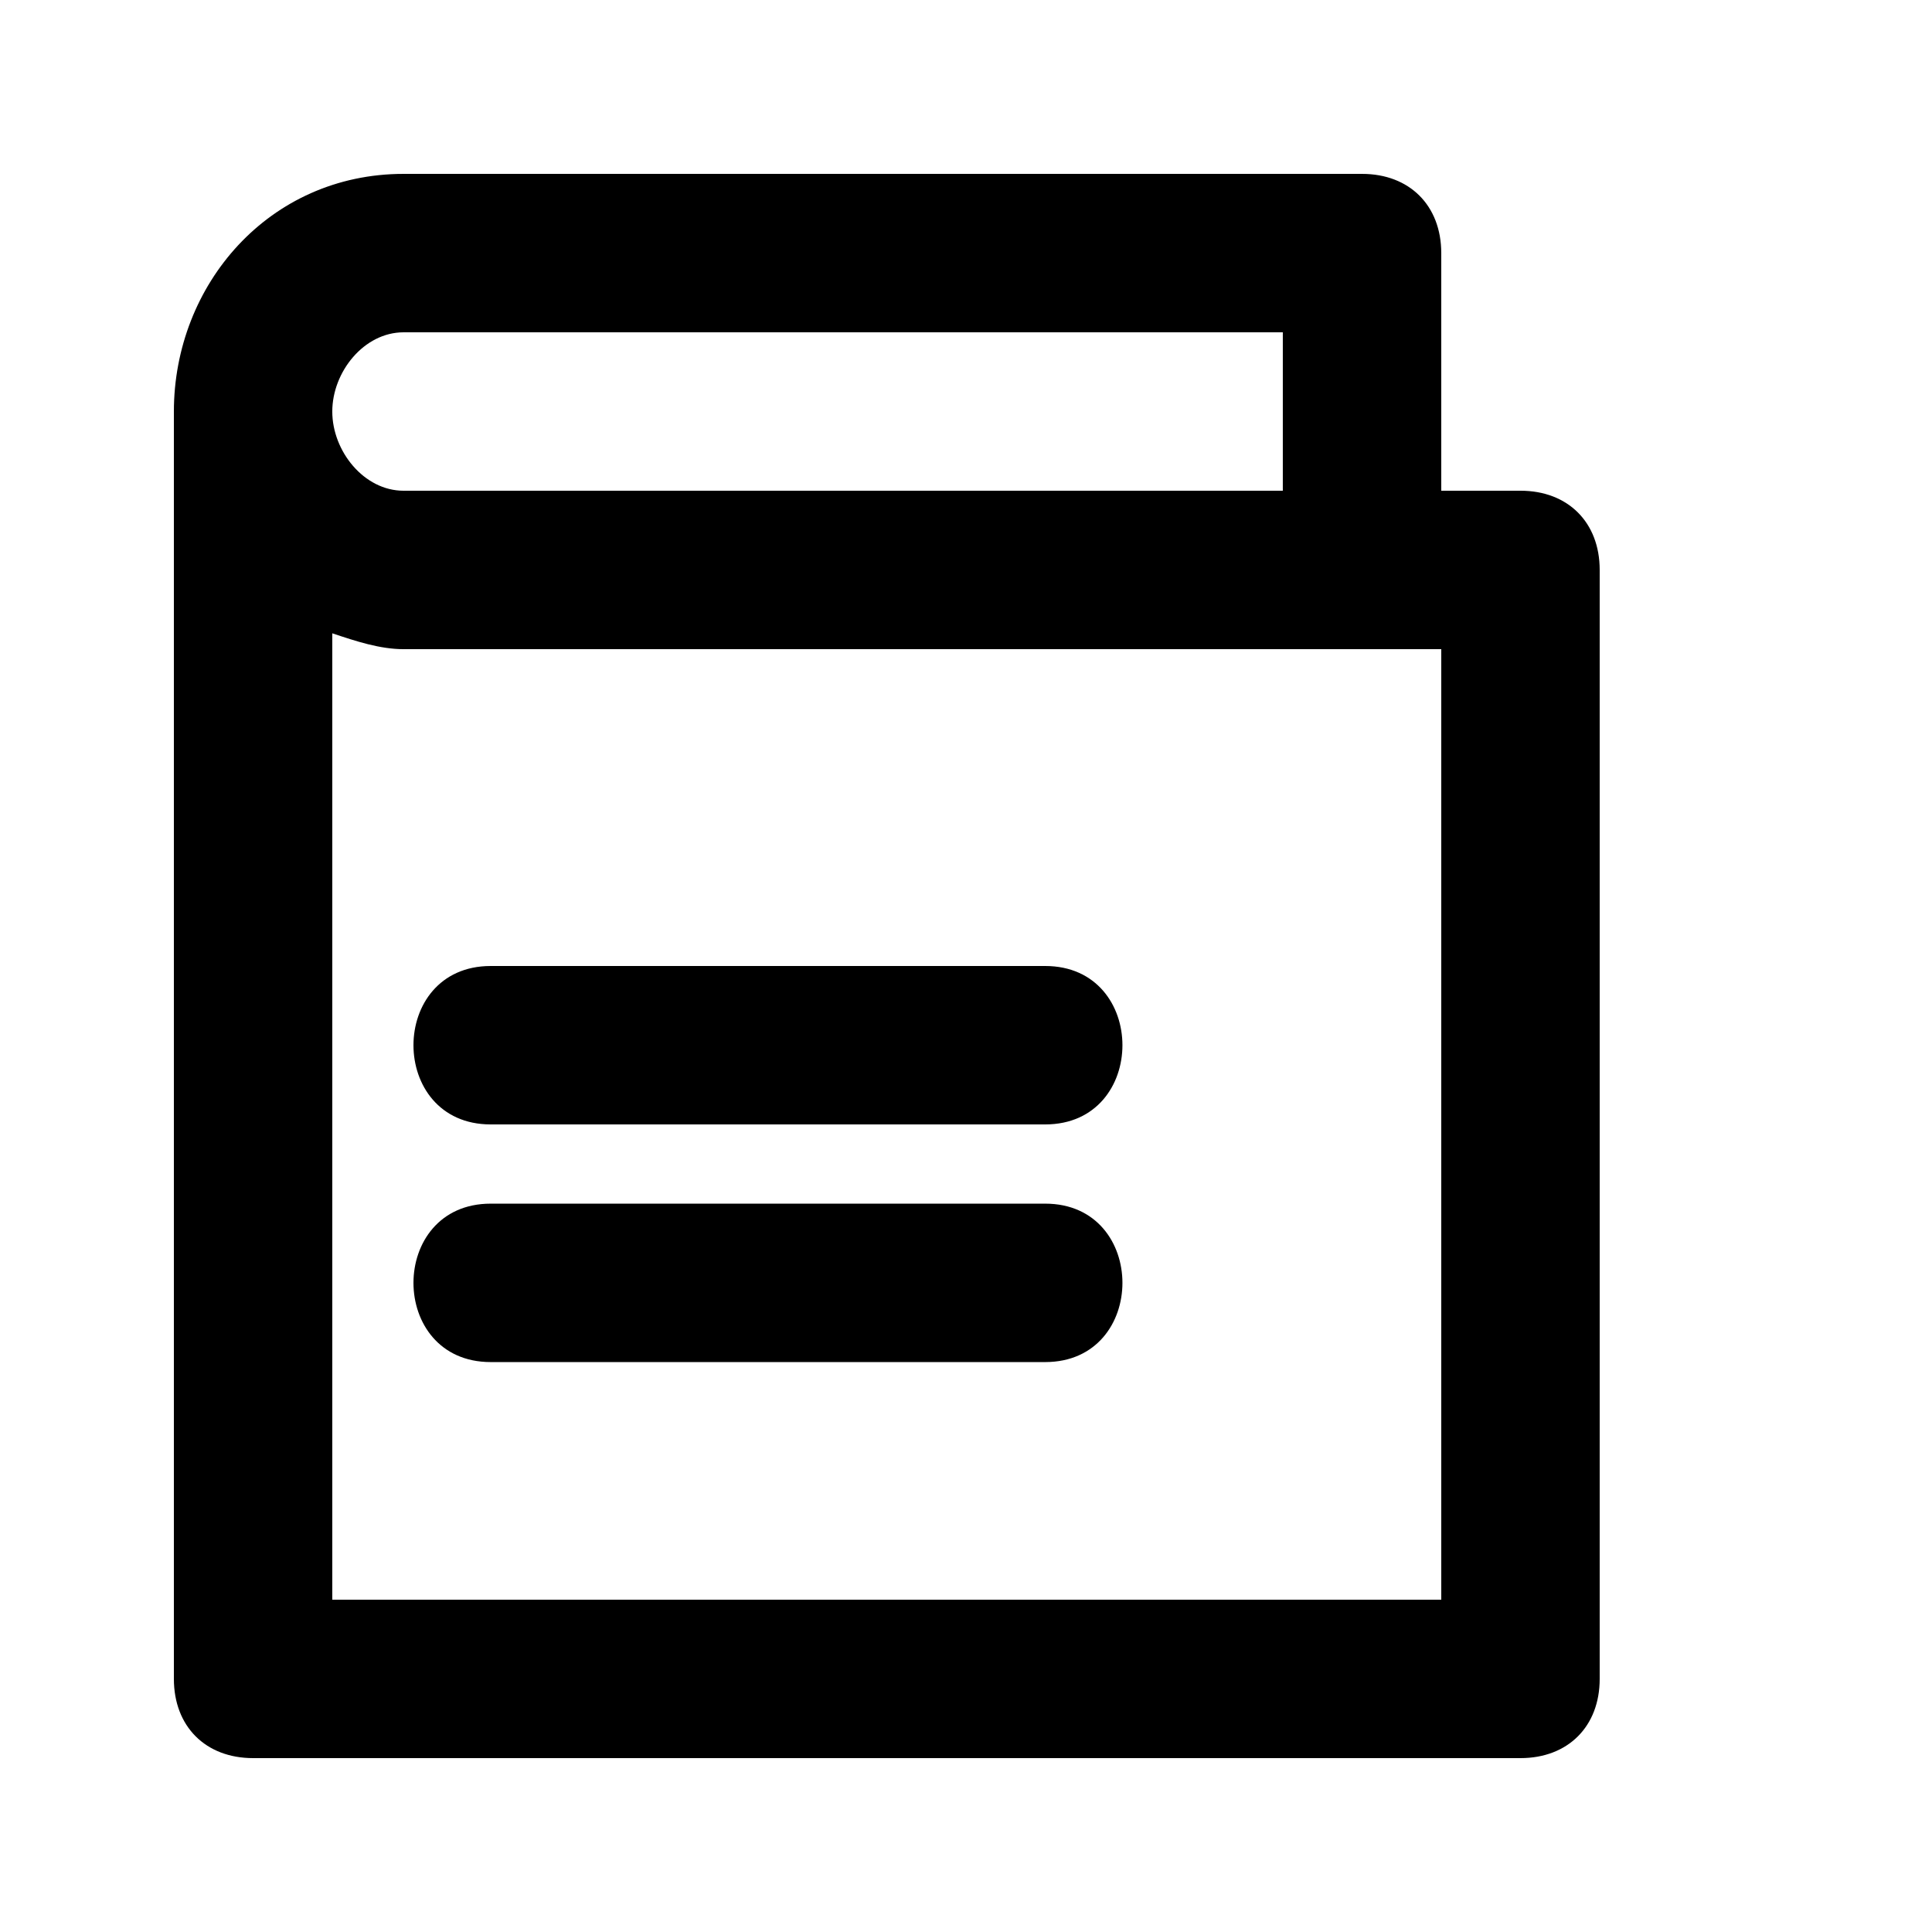
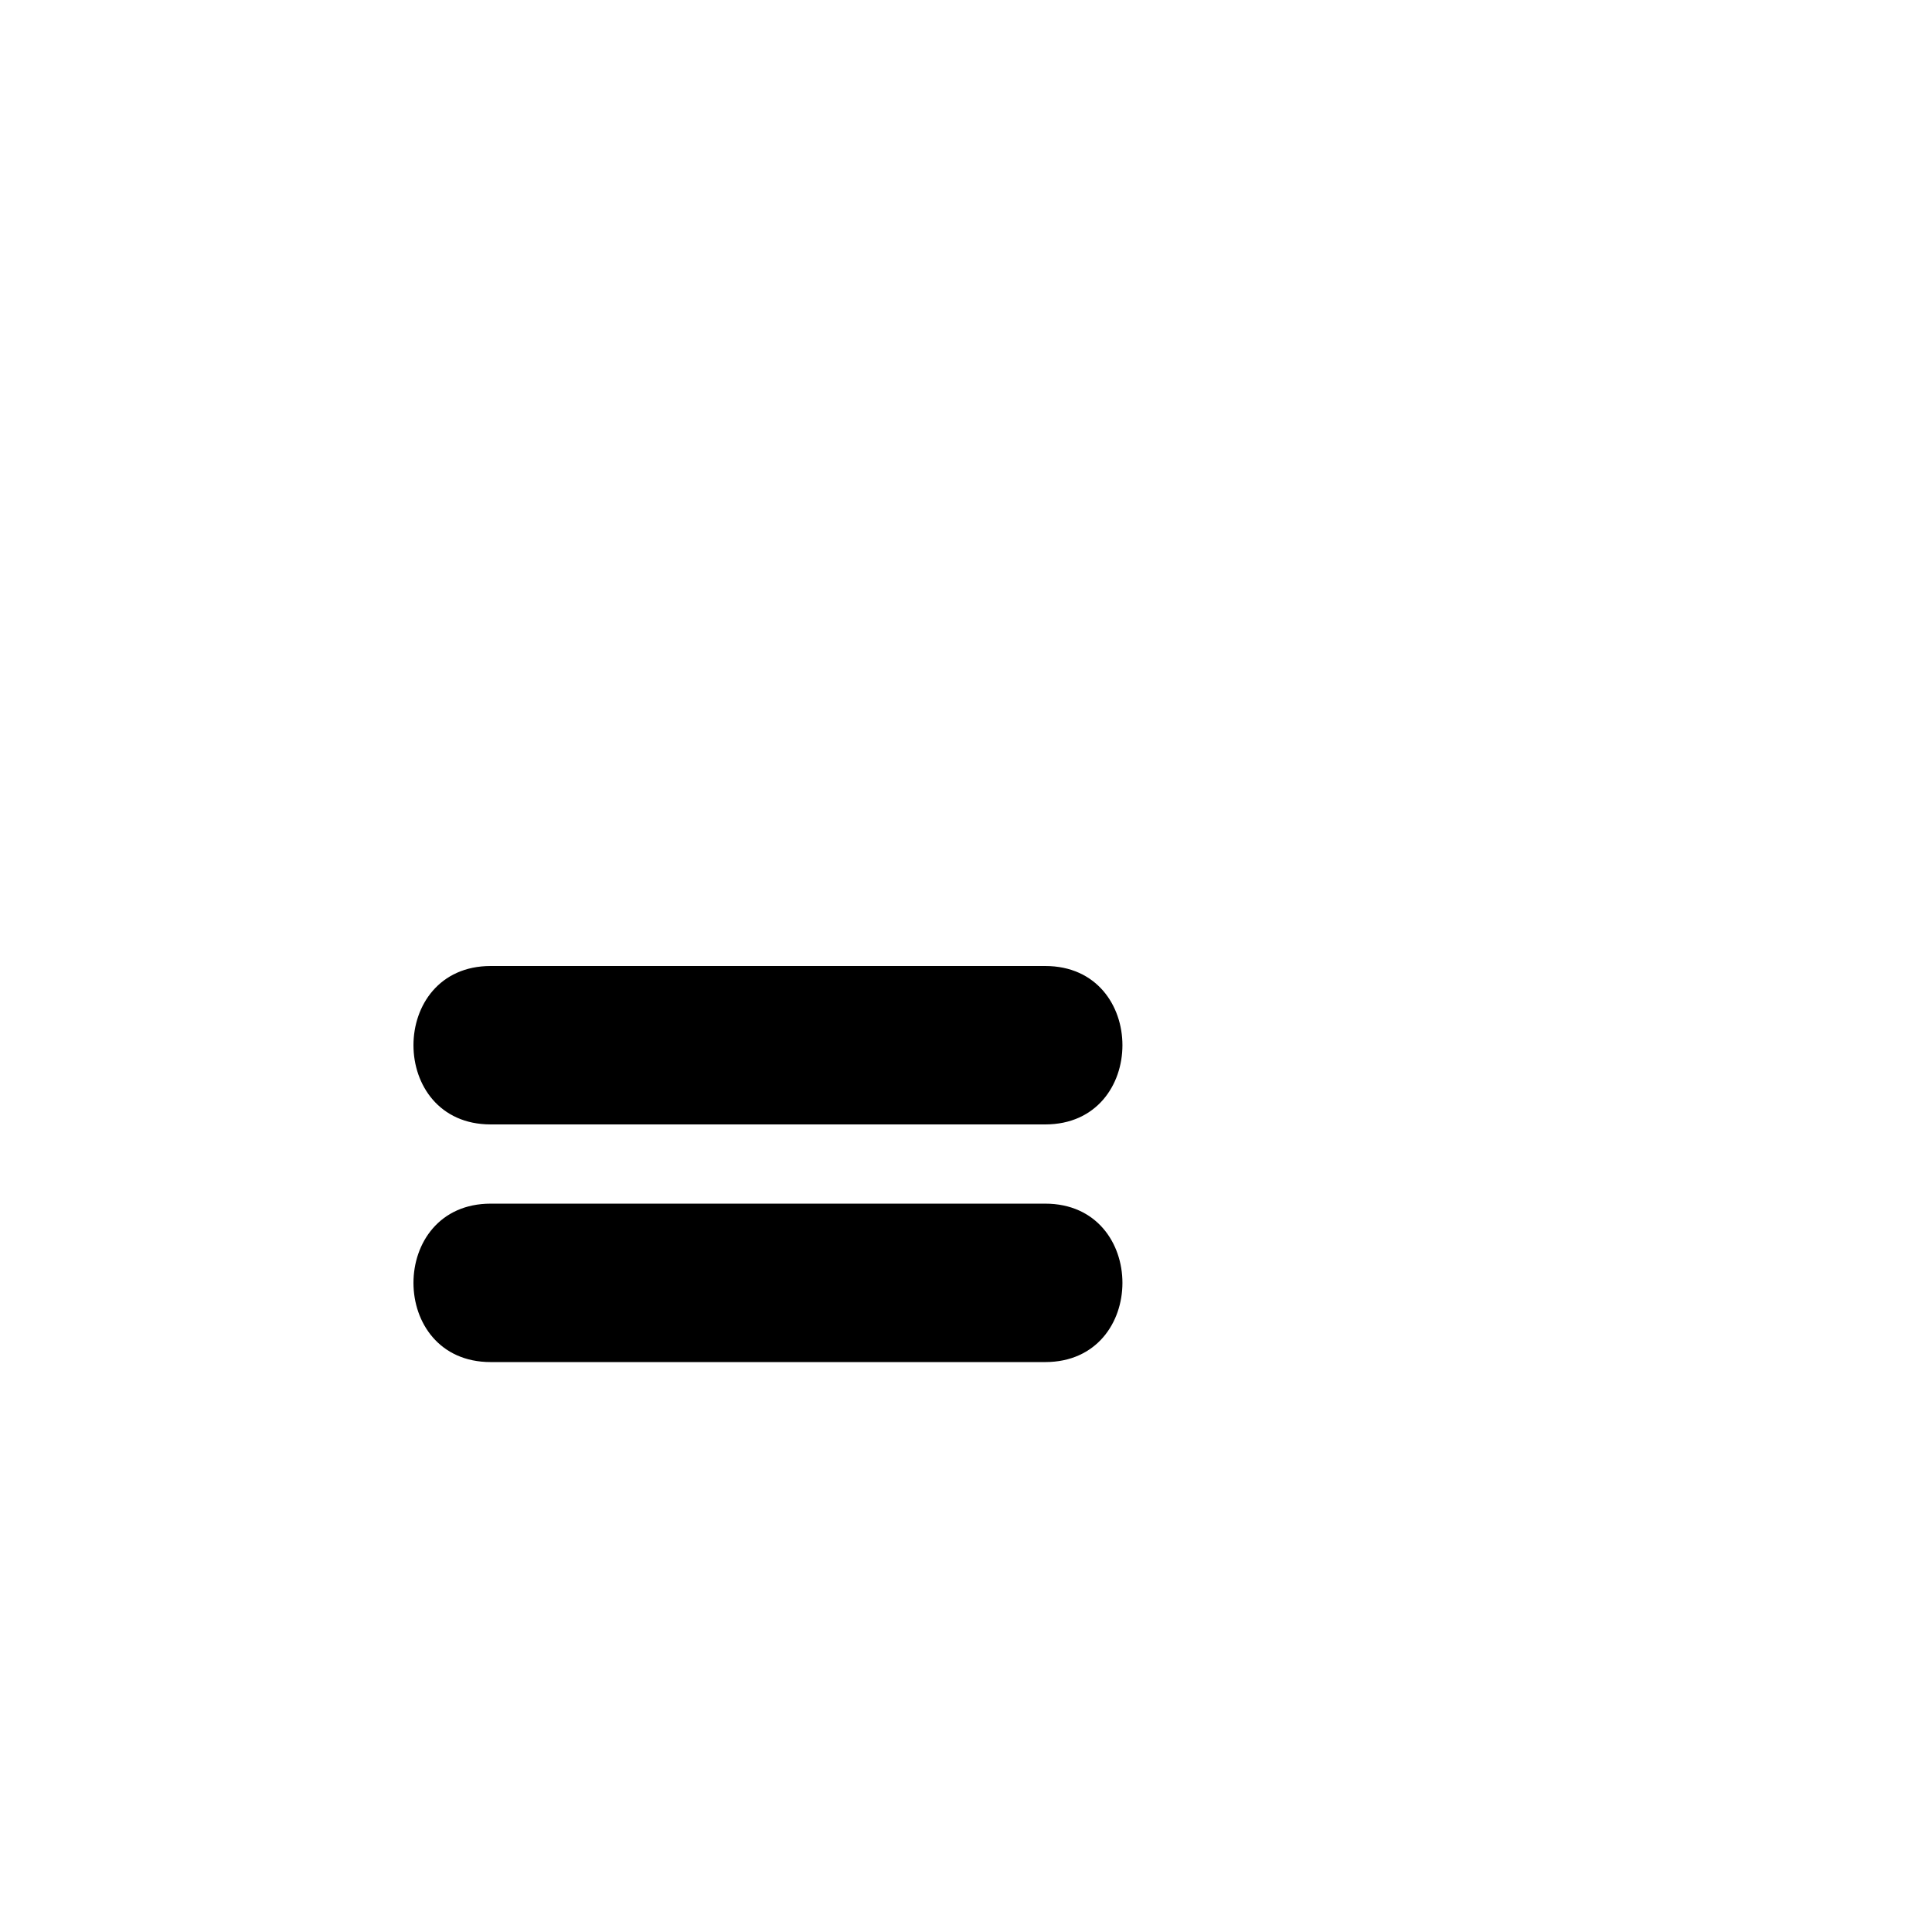
<svg xmlns="http://www.w3.org/2000/svg" fill="#000000" width="800px" height="800px" version="1.1" viewBox="144 144 512 512">
  <g>
-     <path d="m546.94 274.05h-20.992v-62.977c0-12.594-8.398-20.992-20.992-20.992h-254c-35.684 0-60.875 29.387-60.875 62.977v335.87c0 12.594 8.398 20.992 20.992 20.992h335.87c12.594 0 20.992-8.398 20.992-20.992v-293.89c0-12.598-8.395-20.992-20.992-20.992zm-295.99-41.984h233.01v41.984h-233.01c-10.496 0-18.891-10.496-18.891-20.992 0-10.496 8.395-20.992 18.891-20.992zm275 335.87h-293.89v-256.1c6.297 2.098 12.594 4.199 18.891 4.199h275z" />
    <path d="m420.99 400h-146.95c-27.289 0-27.289 41.984 0 41.984h146.95c27.289 0 27.289-41.984 0-41.984z" />
    <path d="m420.99 462.98h-146.95c-27.289 0-27.289 41.984 0 41.984h146.95c27.289-0.004 27.289-41.984 0-41.984z" />
  </g>
</svg>